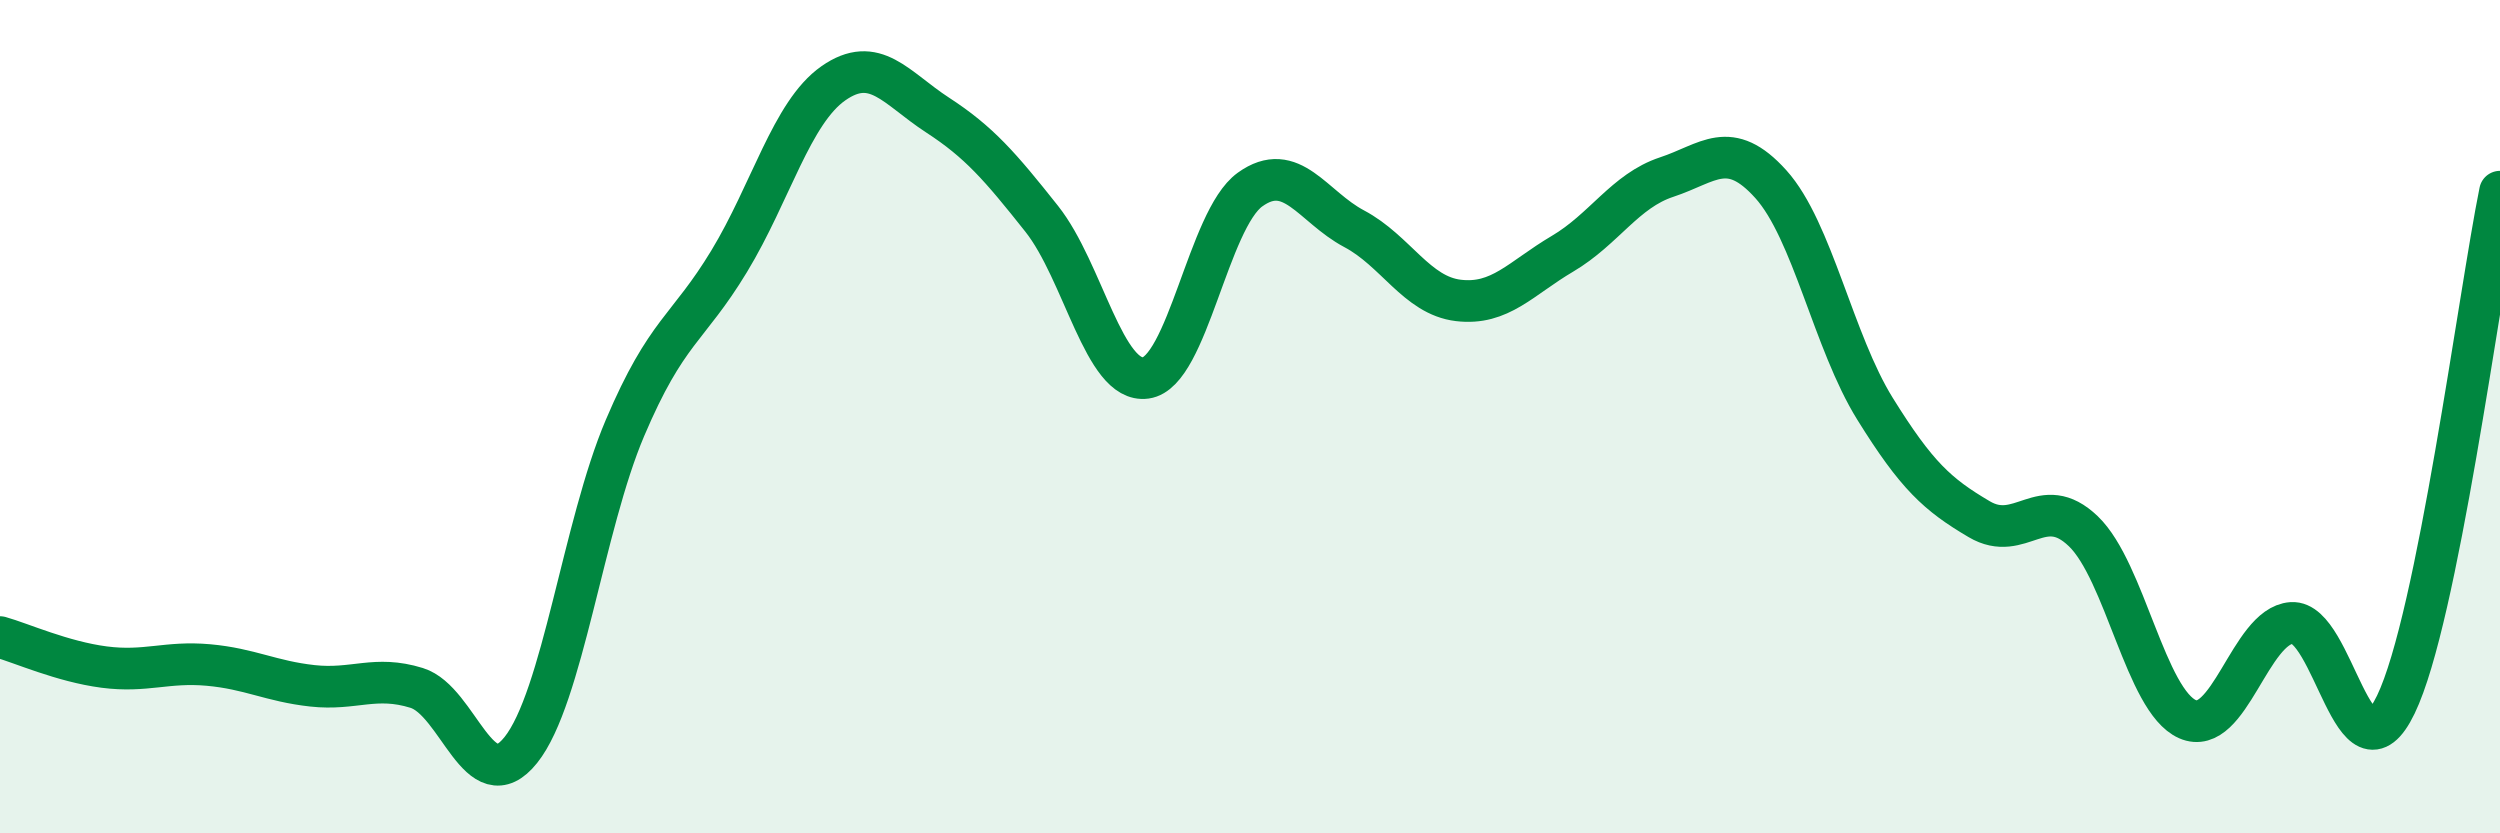
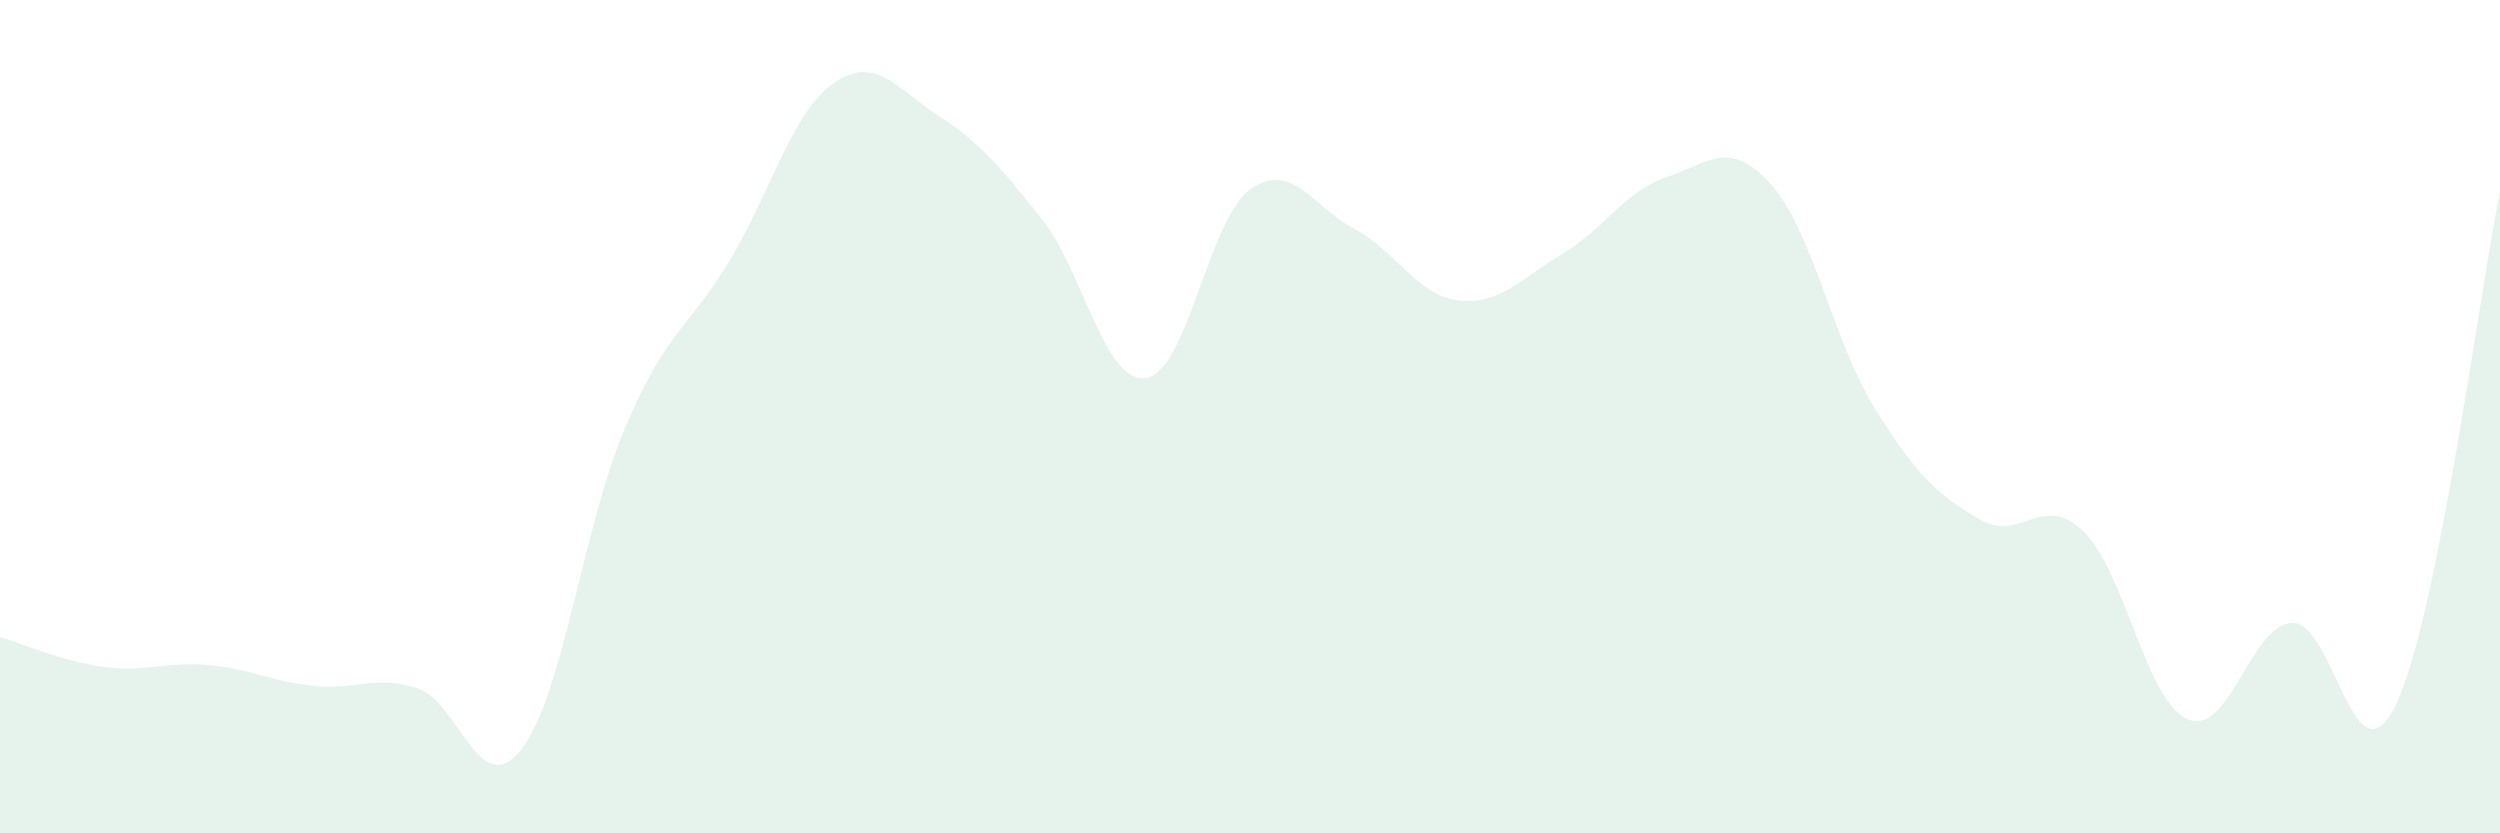
<svg xmlns="http://www.w3.org/2000/svg" width="60" height="20" viewBox="0 0 60 20">
  <path d="M 0,15.29 C 0.5,15.43 1.5,15.88 2.5,16.01 C 3.5,16.14 4,15.87 5,15.96 C 6,16.05 6.5,16.35 7.5,16.46 C 8.5,16.57 9,16.2 10,16.51 C 11,16.82 11.5,19.25 12.5,18 C 13.5,16.75 14,12.62 15,10.27 C 16,7.92 16.5,7.92 17.5,6.27 C 18.5,4.62 19,2.7 20,2 C 21,1.3 21.5,2.11 22.5,2.76 C 23.5,3.41 24,3.99 25,5.25 C 26,6.51 26.5,9.21 27.5,9.07 C 28.5,8.93 29,5.27 30,4.55 C 31,3.83 31.5,4.96 32.5,5.49 C 33.5,6.02 34,7.09 35,7.21 C 36,7.33 36.5,6.68 37.5,6.09 C 38.5,5.5 39,4.58 40,4.25 C 41,3.92 41.5,3.31 42.5,4.42 C 43.5,5.53 44,8.2 45,9.81 C 46,11.42 46.5,11.87 47.5,12.46 C 48.5,13.05 49,11.79 50,12.75 C 51,13.71 51.5,16.82 52.5,17.26 C 53.5,17.7 54,15.02 55,14.95 C 56,14.88 56.5,18.98 57.5,16.91 C 58.5,14.84 59.5,7.06 60,4.6L60 20L0 20Z" fill="#008740" opacity="0.1" stroke-linecap="round" stroke-linejoin="round" />
-   <path d="M 0,15.29 C 0.5,15.43 1.5,15.88 2.5,16.01 C 3.5,16.14 4,15.87 5,15.96 C 6,16.05 6.5,16.35 7.5,16.46 C 8.5,16.57 9,16.2 10,16.51 C 11,16.82 11.5,19.25 12.5,18 C 13.5,16.75 14,12.62 15,10.27 C 16,7.92 16.5,7.92 17.5,6.27 C 18.5,4.62 19,2.7 20,2 C 21,1.3 21.5,2.11 22.5,2.76 C 23.5,3.41 24,3.99 25,5.25 C 26,6.51 26.5,9.21 27.5,9.07 C 28.5,8.93 29,5.27 30,4.55 C 31,3.83 31.5,4.96 32.5,5.49 C 33.5,6.02 34,7.09 35,7.21 C 36,7.33 36.5,6.68 37.5,6.09 C 38.5,5.5 39,4.58 40,4.25 C 41,3.92 41.5,3.31 42.5,4.42 C 43.5,5.53 44,8.2 45,9.81 C 46,11.42 46.5,11.87 47.5,12.46 C 48.5,13.05 49,11.79 50,12.75 C 51,13.71 51.5,16.82 52.5,17.26 C 53.5,17.7 54,15.02 55,14.95 C 56,14.88 56.5,18.98 57.5,16.91 C 58.5,14.84 59.5,7.06 60,4.6" stroke="#008740" stroke-width="1" fill="none" stroke-linecap="round" stroke-linejoin="round" />
</svg>